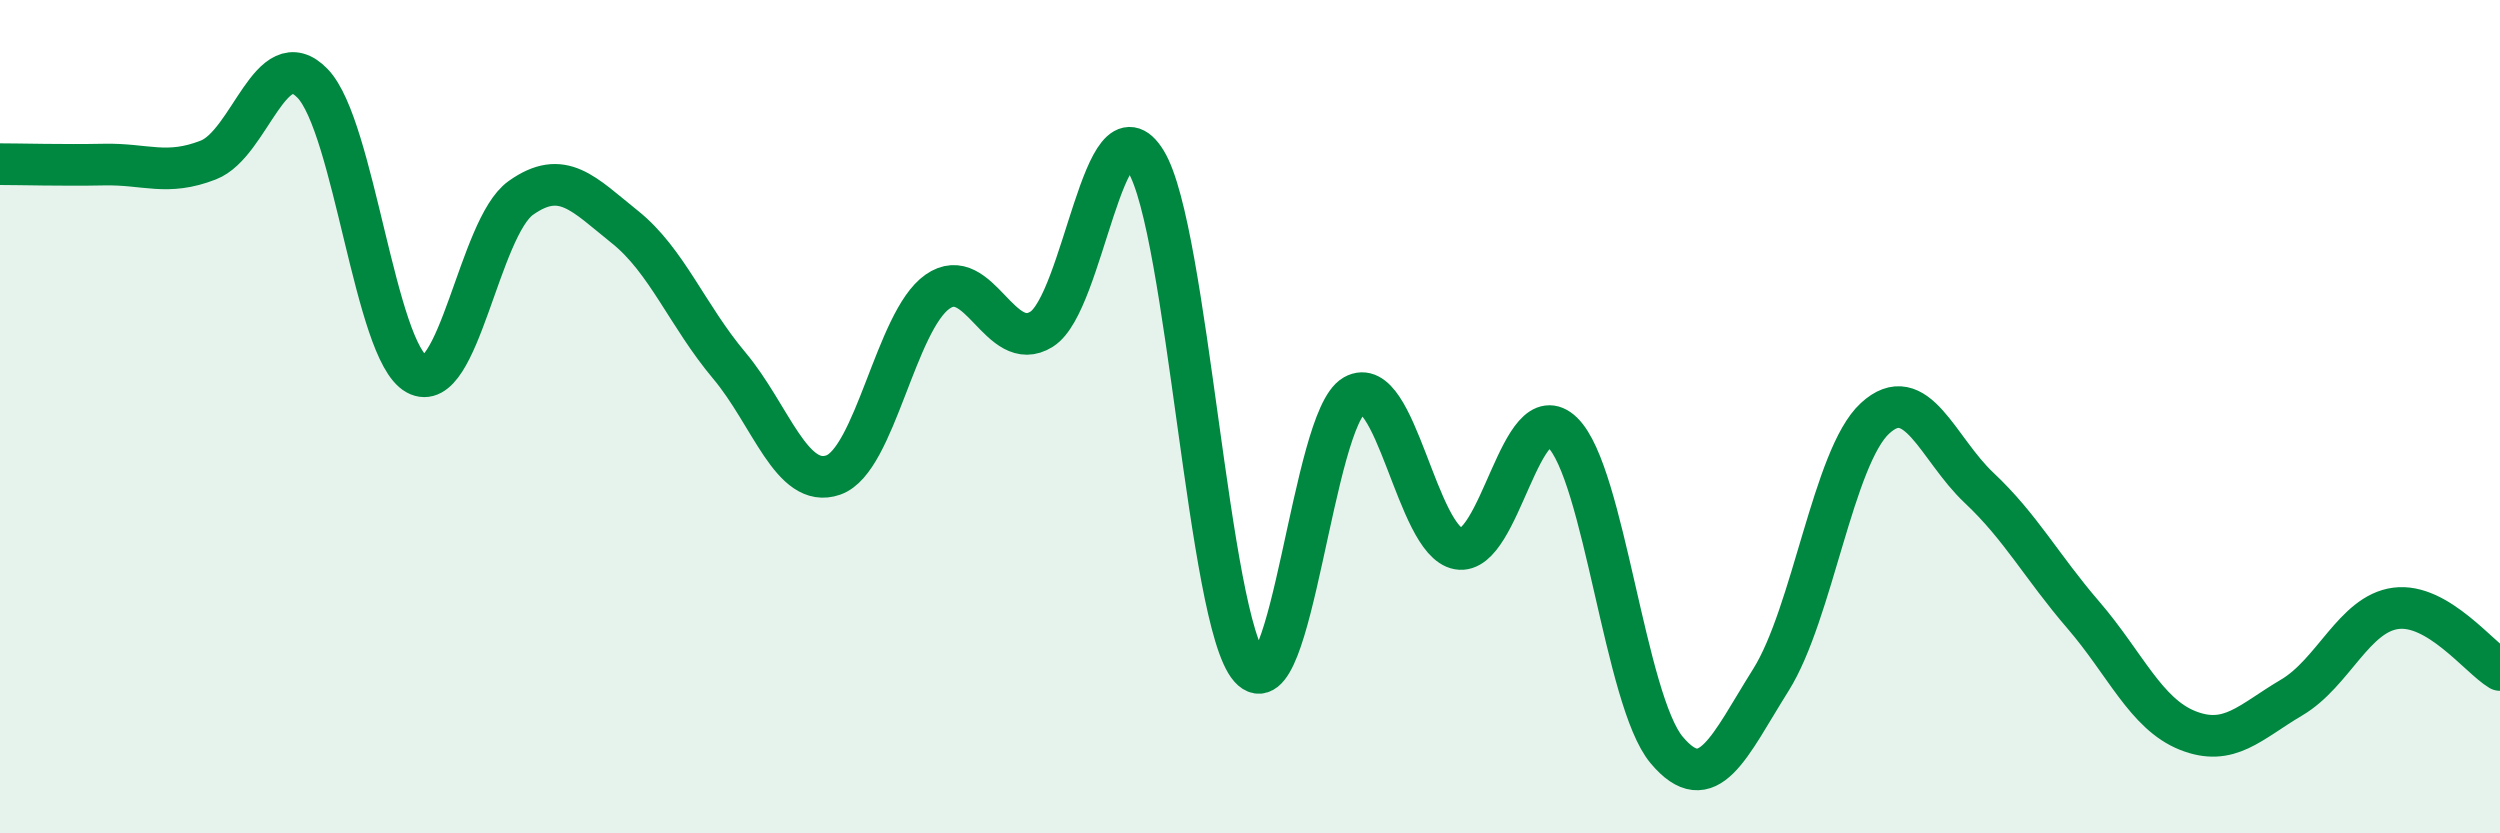
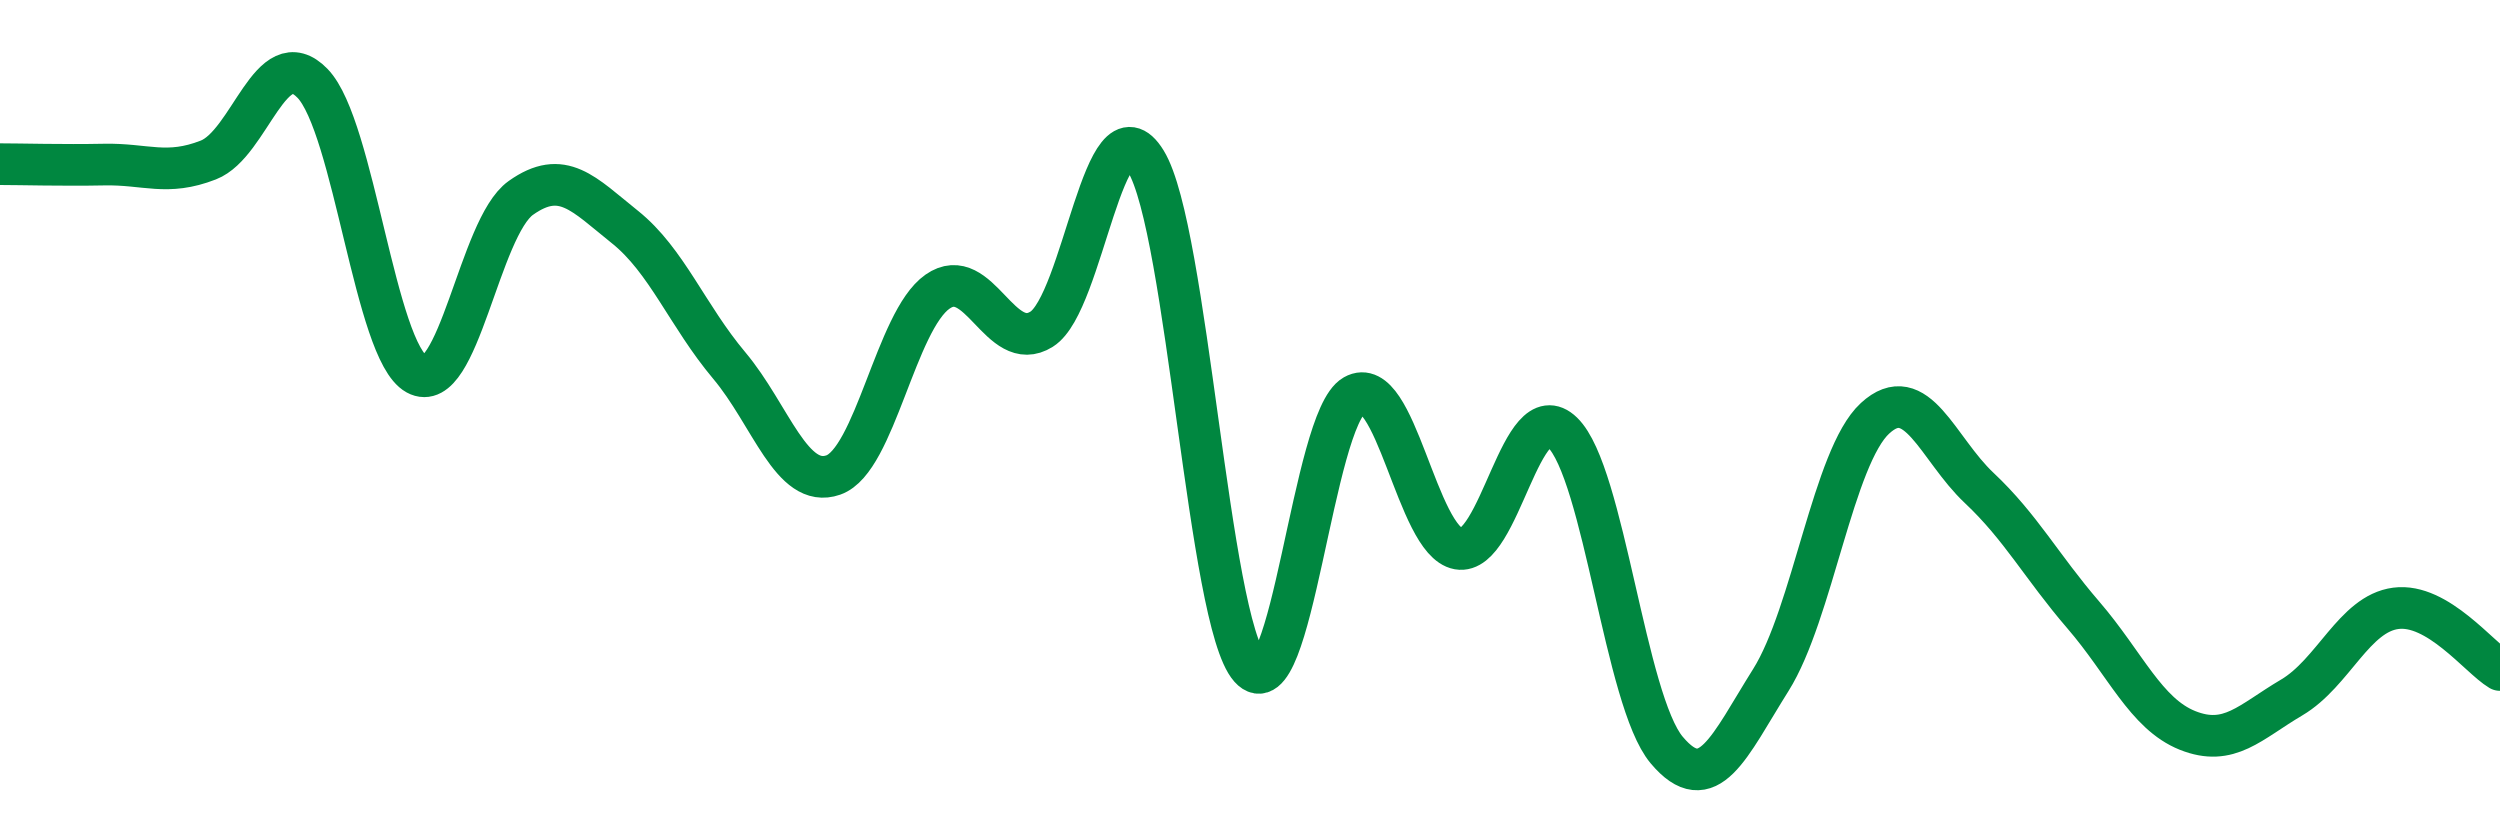
<svg xmlns="http://www.w3.org/2000/svg" width="60" height="20" viewBox="0 0 60 20">
-   <path d="M 0,3.94 C 0.5,3.94 1.5,3.97 2.5,3.95 C 3.5,3.93 4,4.23 5,3.84 C 6,3.45 6.5,0.97 7.5,2 C 8.5,3.03 9,8.43 10,8.98 C 11,9.53 11.5,5.46 12.5,4.75 C 13.5,4.04 14,4.65 15,5.45 C 16,6.25 16.5,7.58 17.5,8.77 C 18.5,9.96 19,11.75 20,11.4 C 21,11.05 21.5,7.7 22.5,7 C 23.5,6.3 24,8.53 25,7.9 C 26,7.27 26.5,2.24 27.5,3.87 C 28.5,5.5 29,14.91 30,16.03 C 31,17.15 31.5,10.06 32.5,9.49 C 33.5,8.92 34,12.99 35,13.17 C 36,13.35 36.5,9.41 37.5,10.38 C 38.5,11.35 39,16.81 40,18 C 41,19.19 41.5,17.91 42.5,16.32 C 43.5,14.73 44,10.96 45,10.04 C 46,9.12 46.5,10.77 47.5,11.71 C 48.5,12.65 49,13.6 50,14.76 C 51,15.92 51.5,17.13 52.5,17.53 C 53.5,17.93 54,17.33 55,16.74 C 56,16.15 56.5,14.73 57.5,14.6 C 58.5,14.47 59.5,15.78 60,16.08L60 20L0 20Z" fill="#008740" opacity="0.1" stroke-linecap="round" stroke-linejoin="round" />
  <path d="M 0,3.94 C 0.5,3.94 1.5,3.97 2.5,3.95 C 3.5,3.93 4,4.23 5,3.84 C 6,3.45 6.5,0.97 7.5,2 C 8.5,3.03 9,8.43 10,8.98 C 11,9.53 11.5,5.46 12.5,4.75 C 13.5,4.04 14,4.65 15,5.45 C 16,6.25 16.5,7.58 17.5,8.77 C 18.5,9.96 19,11.75 20,11.4 C 21,11.05 21.5,7.7 22.5,7 C 23.5,6.3 24,8.53 25,7.9 C 26,7.27 26.5,2.24 27.5,3.87 C 28.5,5.5 29,14.91 30,16.03 C 31,17.15 31.5,10.06 32.5,9.49 C 33.5,8.92 34,12.99 35,13.17 C 36,13.35 36.5,9.41 37.5,10.38 C 38.5,11.35 39,16.81 40,18 C 41,19.19 41.5,17.91 42.5,16.32 C 43.5,14.73 44,10.96 45,10.04 C 46,9.12 46.5,10.77 47.5,11.71 C 48.5,12.65 49,13.6 50,14.76 C 51,15.92 51.5,17.13 52.5,17.53 C 53.5,17.93 54,17.33 55,16.74 C 56,16.15 56.5,14.73 57.5,14.6 C 58.5,14.47 59.5,15.78 60,16.08" stroke="#008740" stroke-width="1" fill="none" stroke-linecap="round" stroke-linejoin="round" />
</svg>